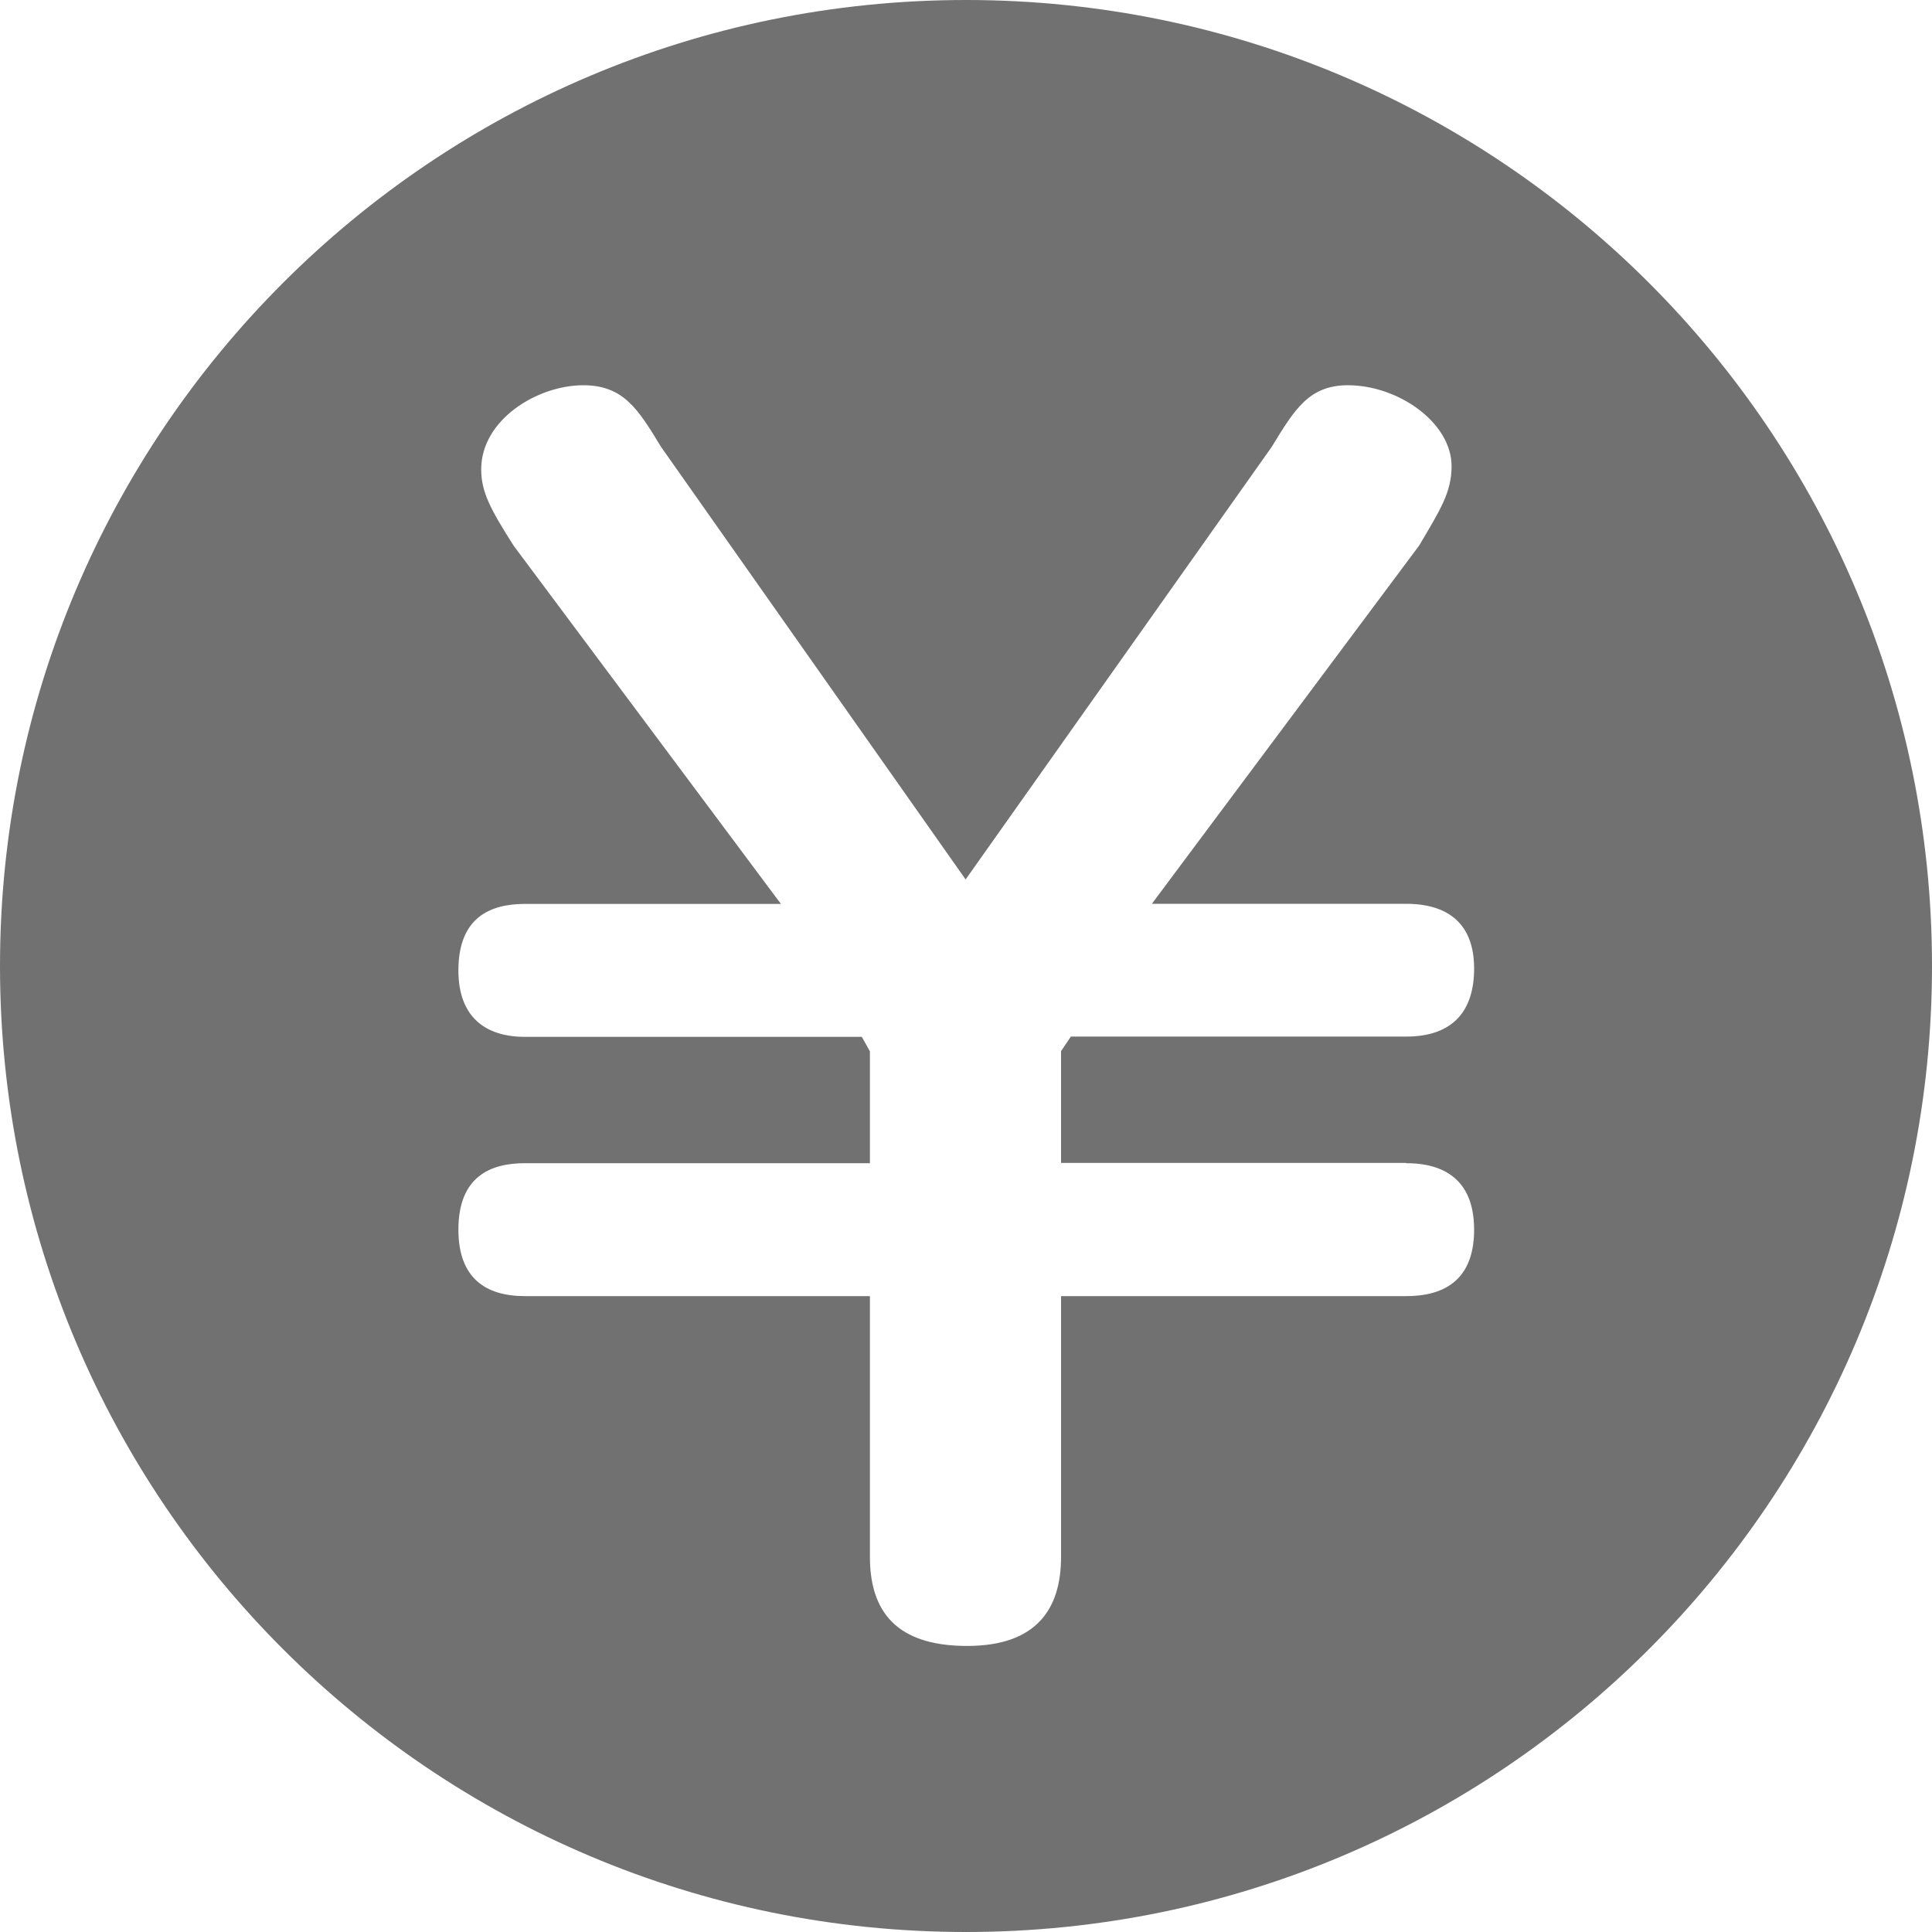
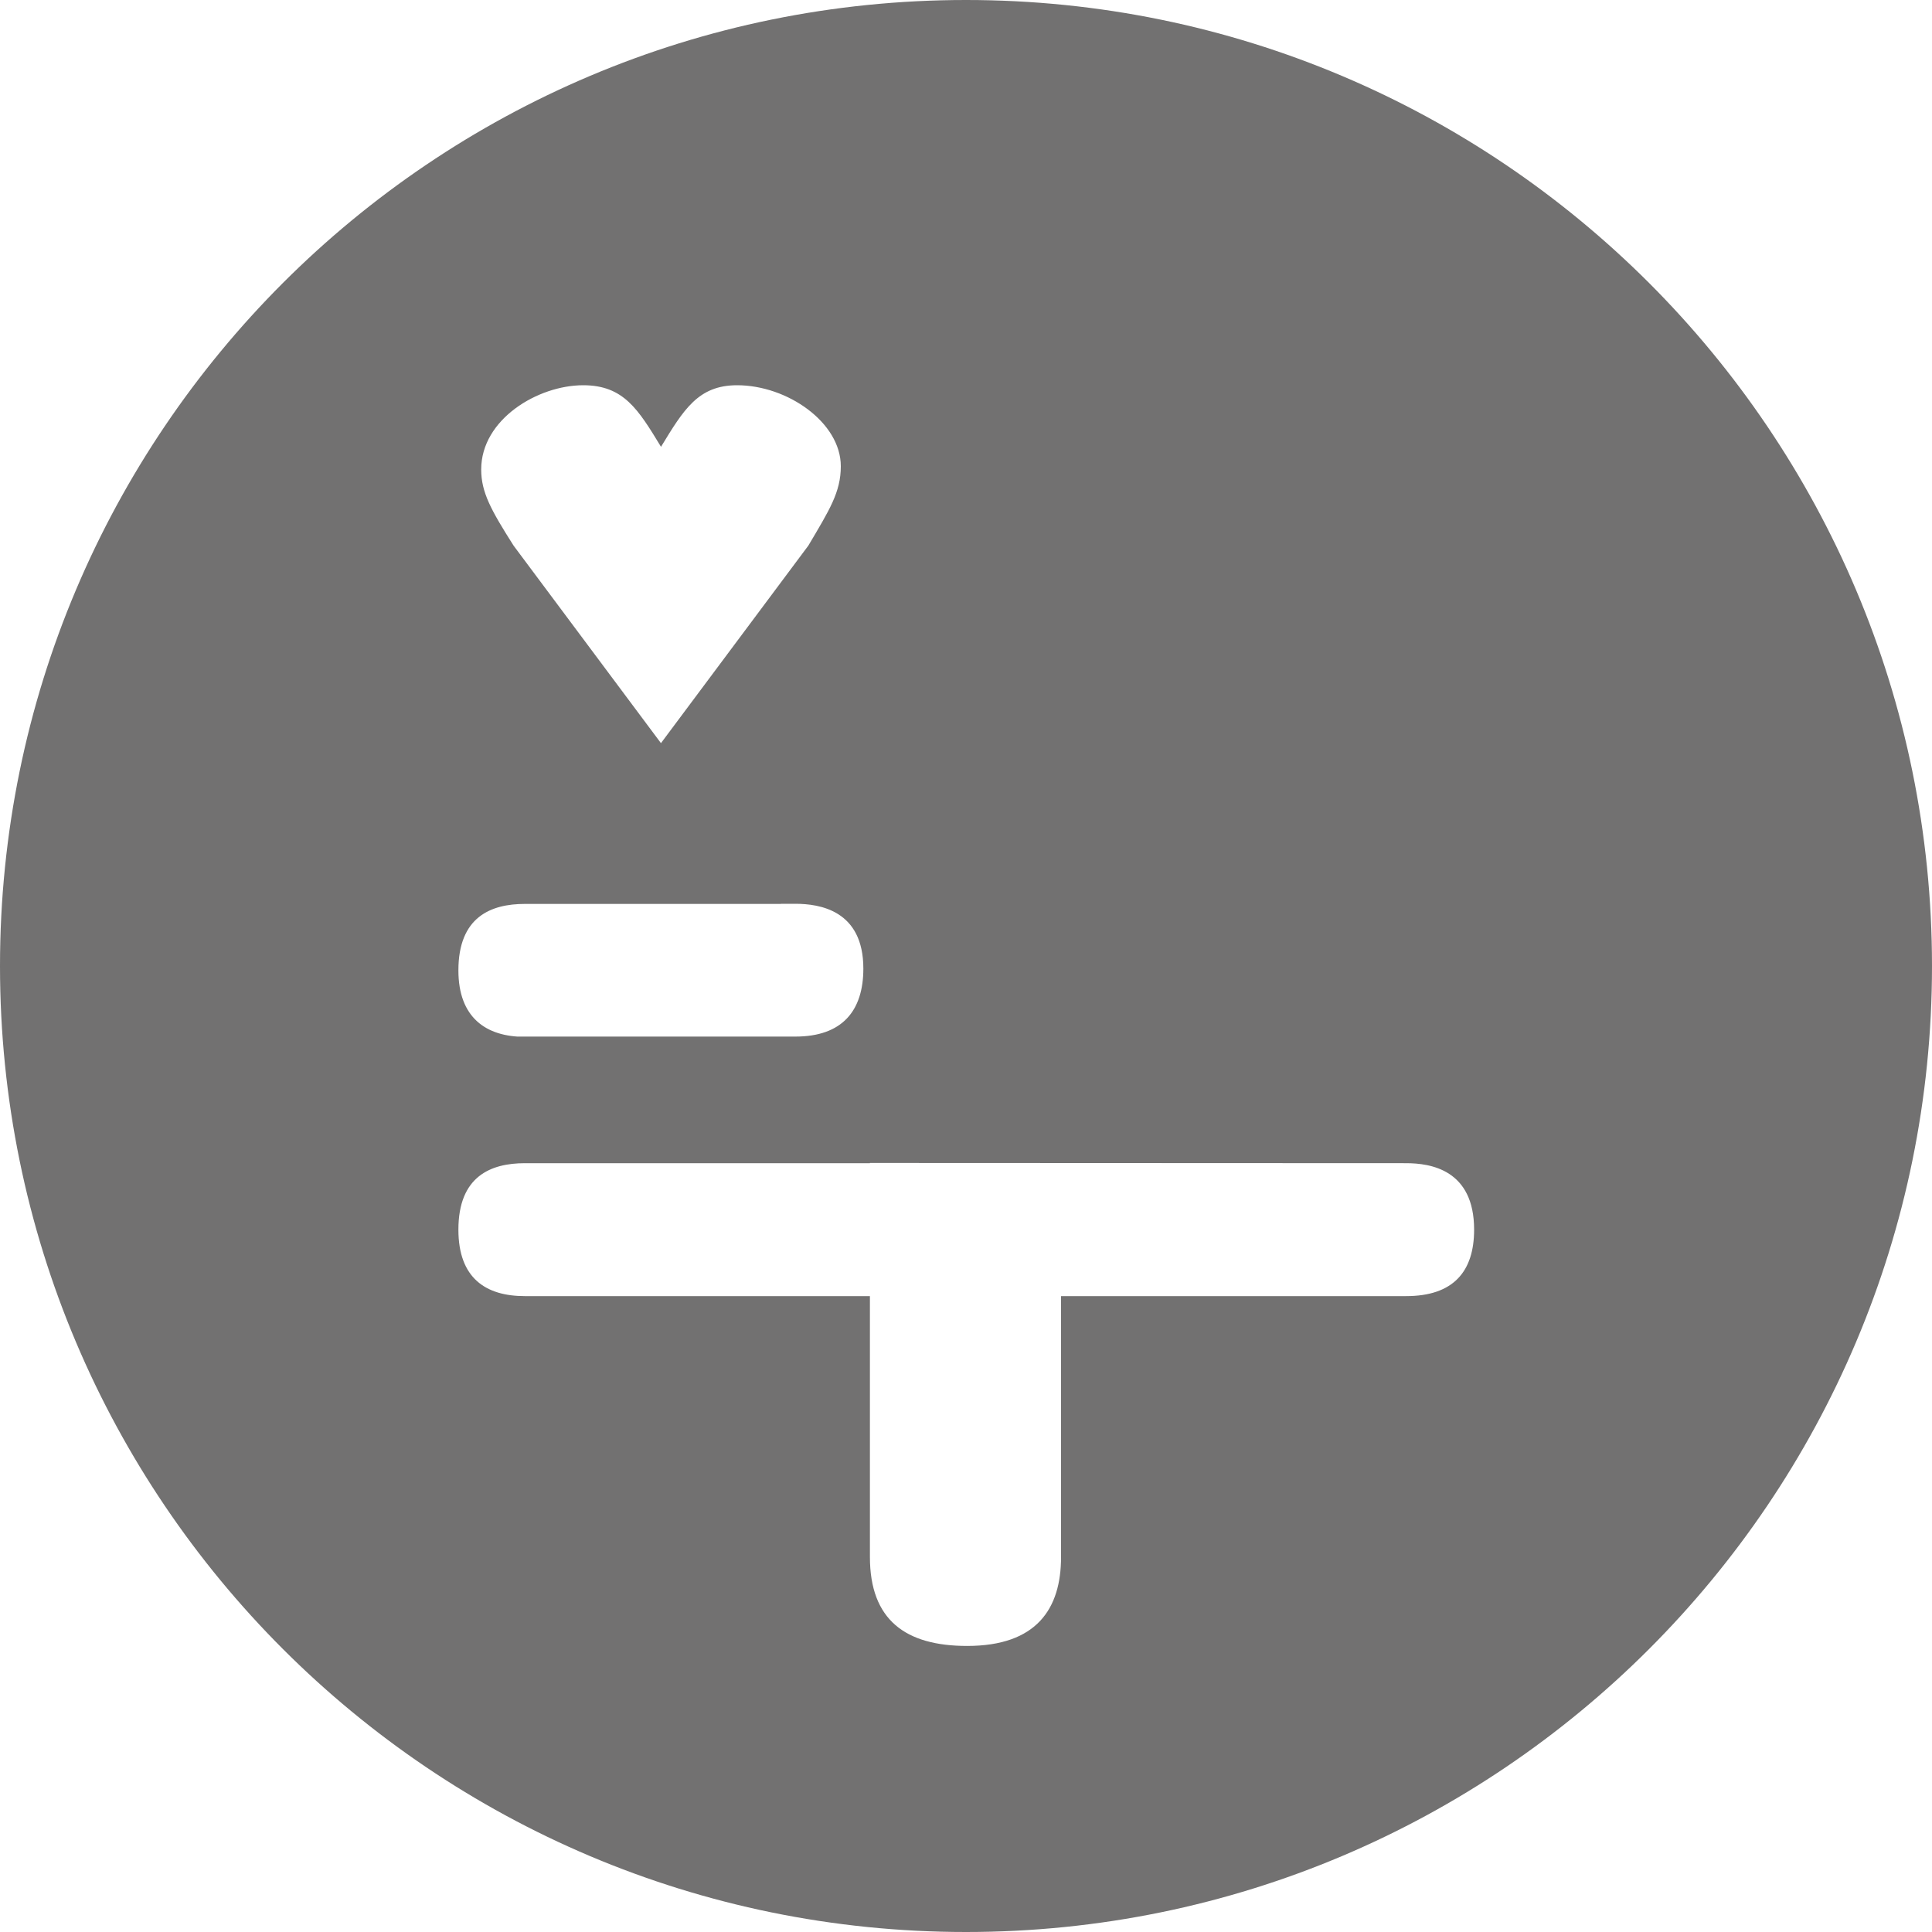
<svg xmlns="http://www.w3.org/2000/svg" id="_レイヤー_2" data-name="レイヤー 2" width="15" height="15" viewBox="0 0 15 15">
  <defs>
    <style>
      .cls-1 {
        fill: #727171;
        stroke-width: 0px;
      }
    </style>
  </defs>
  <g id="_レイヤー_1-2" data-name="レイヤー 1">
-     <path class="cls-1" d="M7.5,0C3.358,0,0,3.358,0,7.5s3.358,7.5,7.5,7.5,7.5-3.358,7.5-7.5S11.642,0,7.5,0ZM10.917,9.031c.189,0,.528.05.528.516,0,.327-.163.516-.528.516h-2.679v2.025c0,.402-.189.691-.729.691-.478,0-.755-.201-.755-.691v-2.025h-2.679c-.302,0-.516-.138-.516-.516,0-.415.252-.516.516-.516h2.679v-.868l-.063-.113h-2.616c-.302,0-.516-.15-.516-.516,0-.415.252-.516.516-.516h1.988l-2.075-2.781c-.176-.277-.252-.415-.252-.592,0-.39.44-.654.792-.654.315,0,.428.189.604.478l2.365,3.359,2.377-3.359c.176-.289.289-.478.591-.478.39,0,.805.289.805.629,0,.201-.088.339-.252.616l-2.075,2.781h1.974c.189,0,.528.051.528.503,0,.327-.163.528-.528.528h-2.603l-.076.113v.868h2.679Z" />
+     <path class="cls-1" d="M7.5,0C3.358,0,0,3.358,0,7.5s3.358,7.5,7.5,7.5,7.5-3.358,7.5-7.5S11.642,0,7.5,0ZM10.917,9.031c.189,0,.528.05.528.516,0,.327-.163.516-.528.516h-2.679v2.025c0,.402-.189.691-.729.691-.478,0-.755-.201-.755-.691v-2.025h-2.679c-.302,0-.516-.138-.516-.516,0-.415.252-.516.516-.516h2.679v-.868l-.063-.113h-2.616c-.302,0-.516-.15-.516-.516,0-.415.252-.516.516-.516h1.988l-2.075-2.781c-.176-.277-.252-.415-.252-.592,0-.39.44-.654.792-.654.315,0,.428.189.604.478c.176-.289.289-.478.591-.478.39,0,.805.289.805.629,0,.201-.088.339-.252.616l-2.075,2.781h1.974c.189,0,.528.051.528.503,0,.327-.163.528-.528.528h-2.603l-.076.113v.868h2.679Z" />
  </g>
</svg>